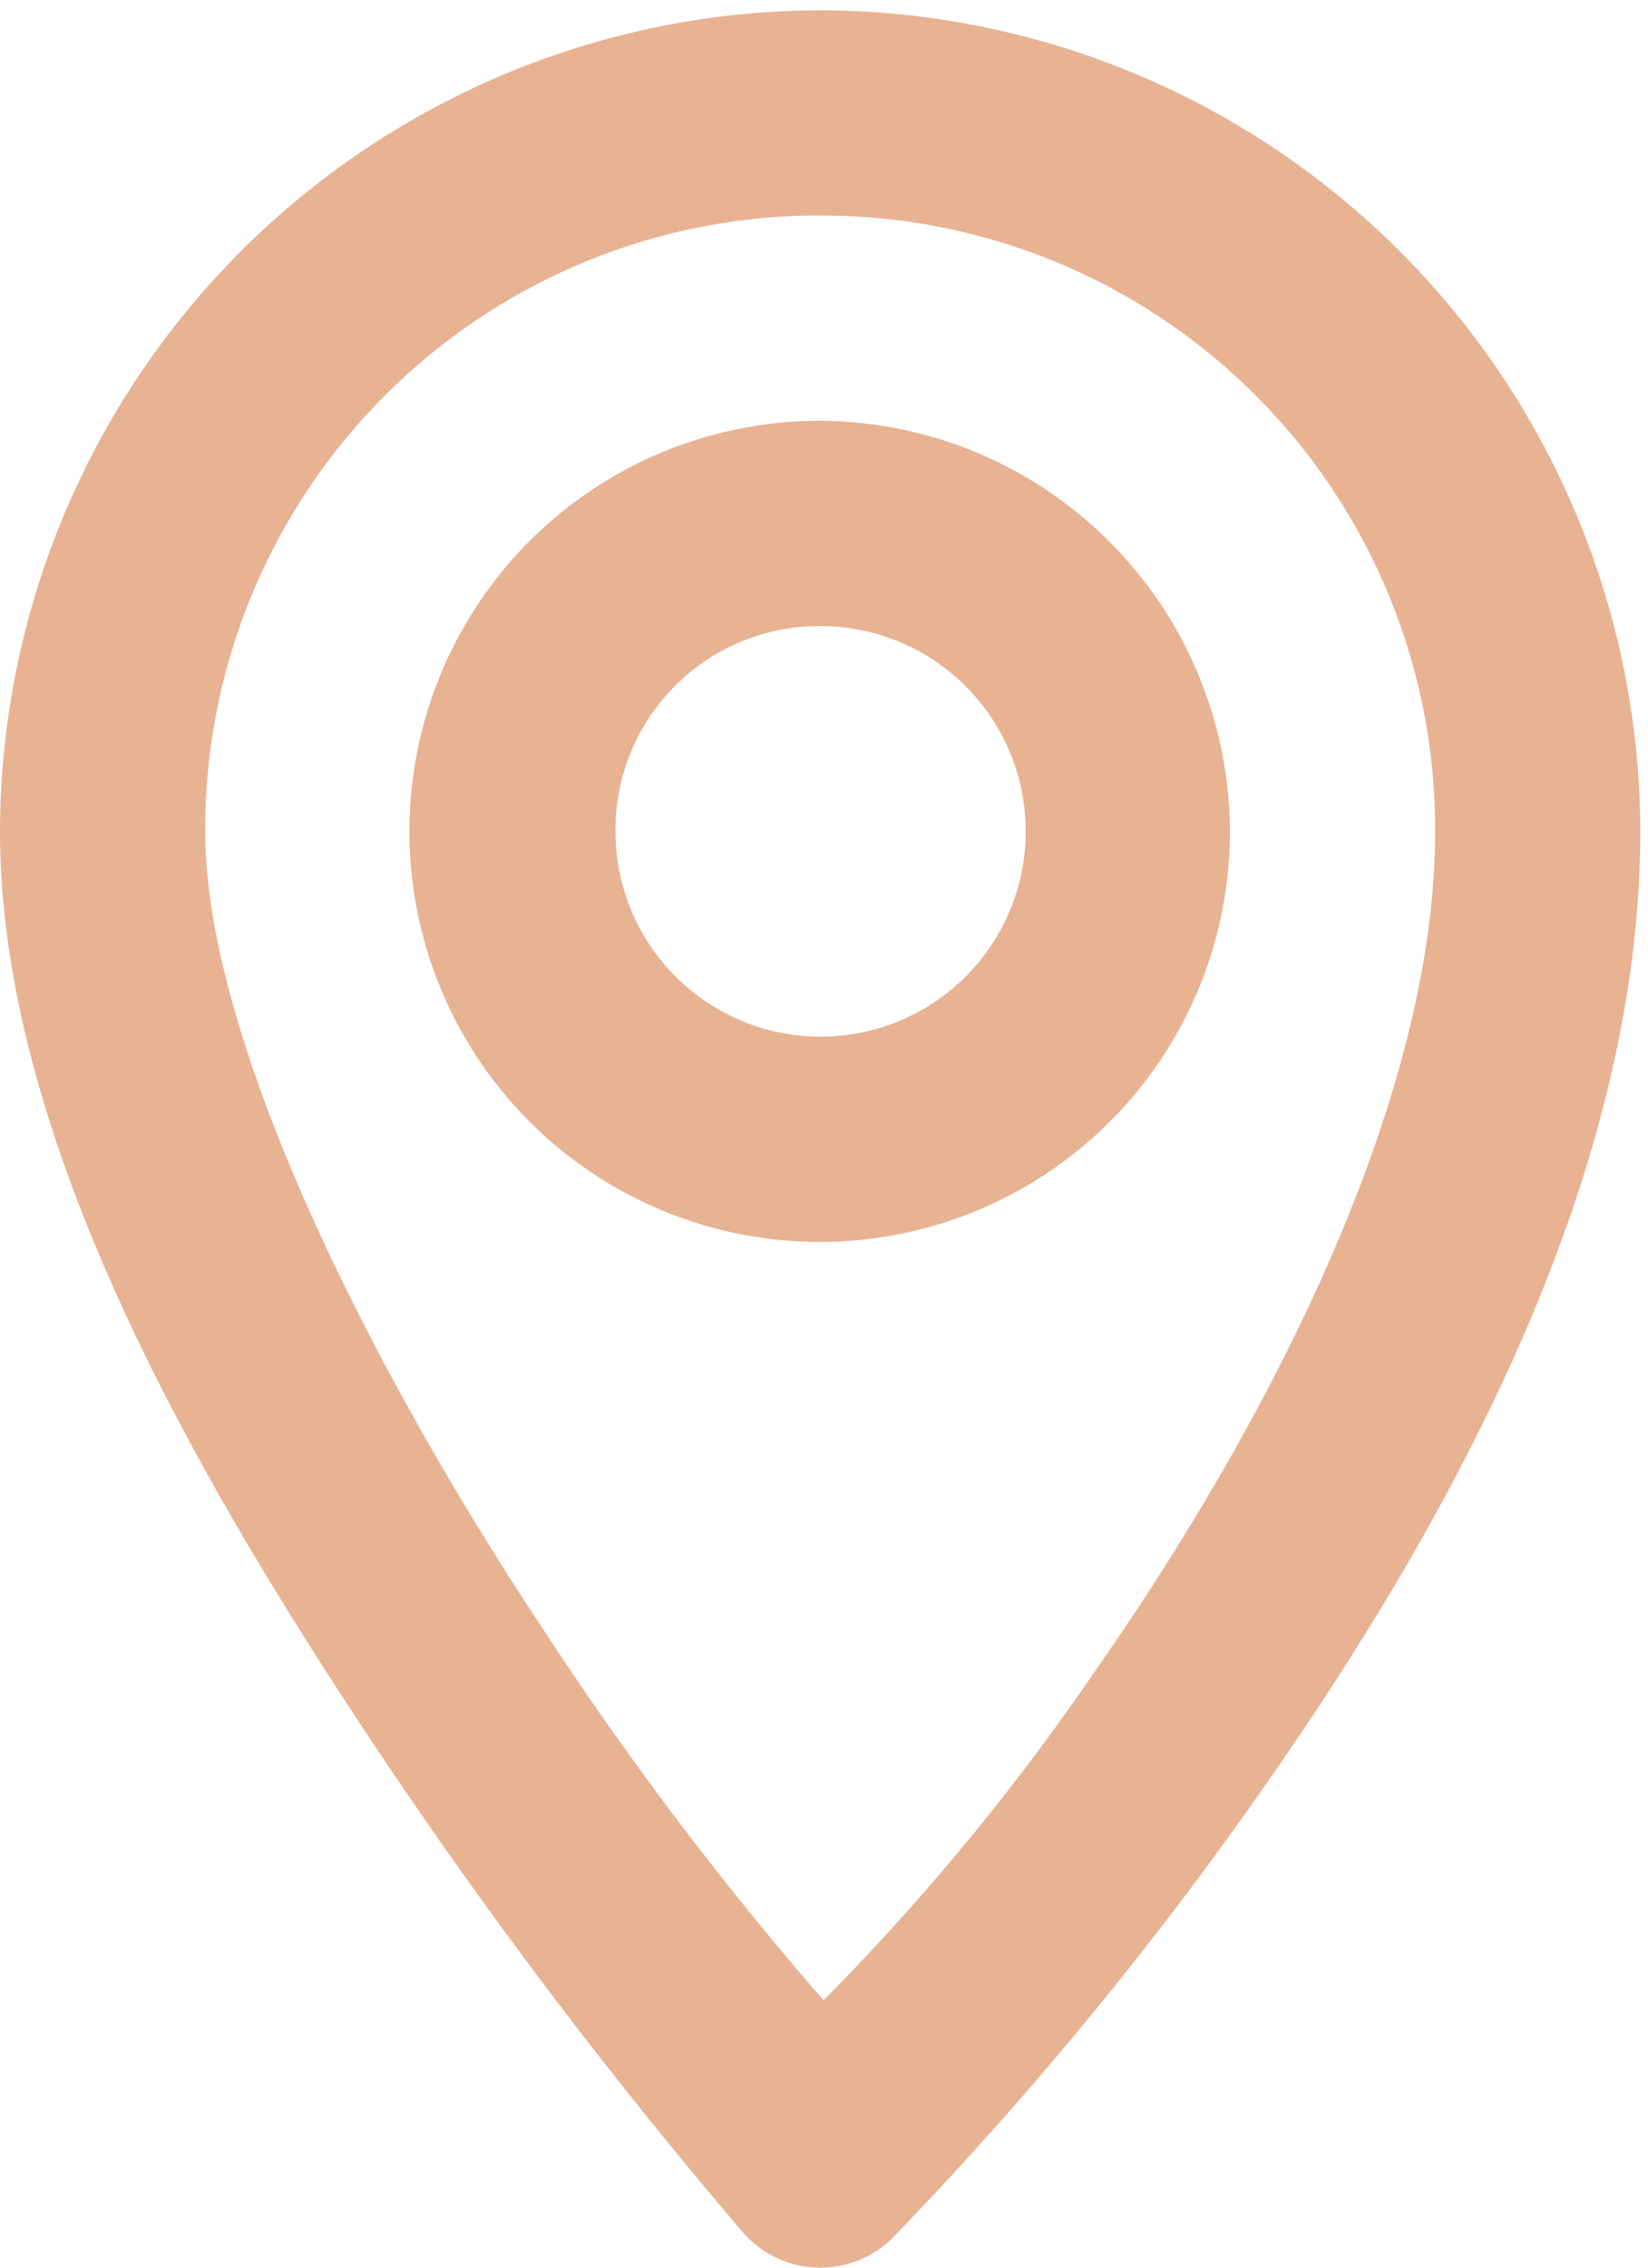
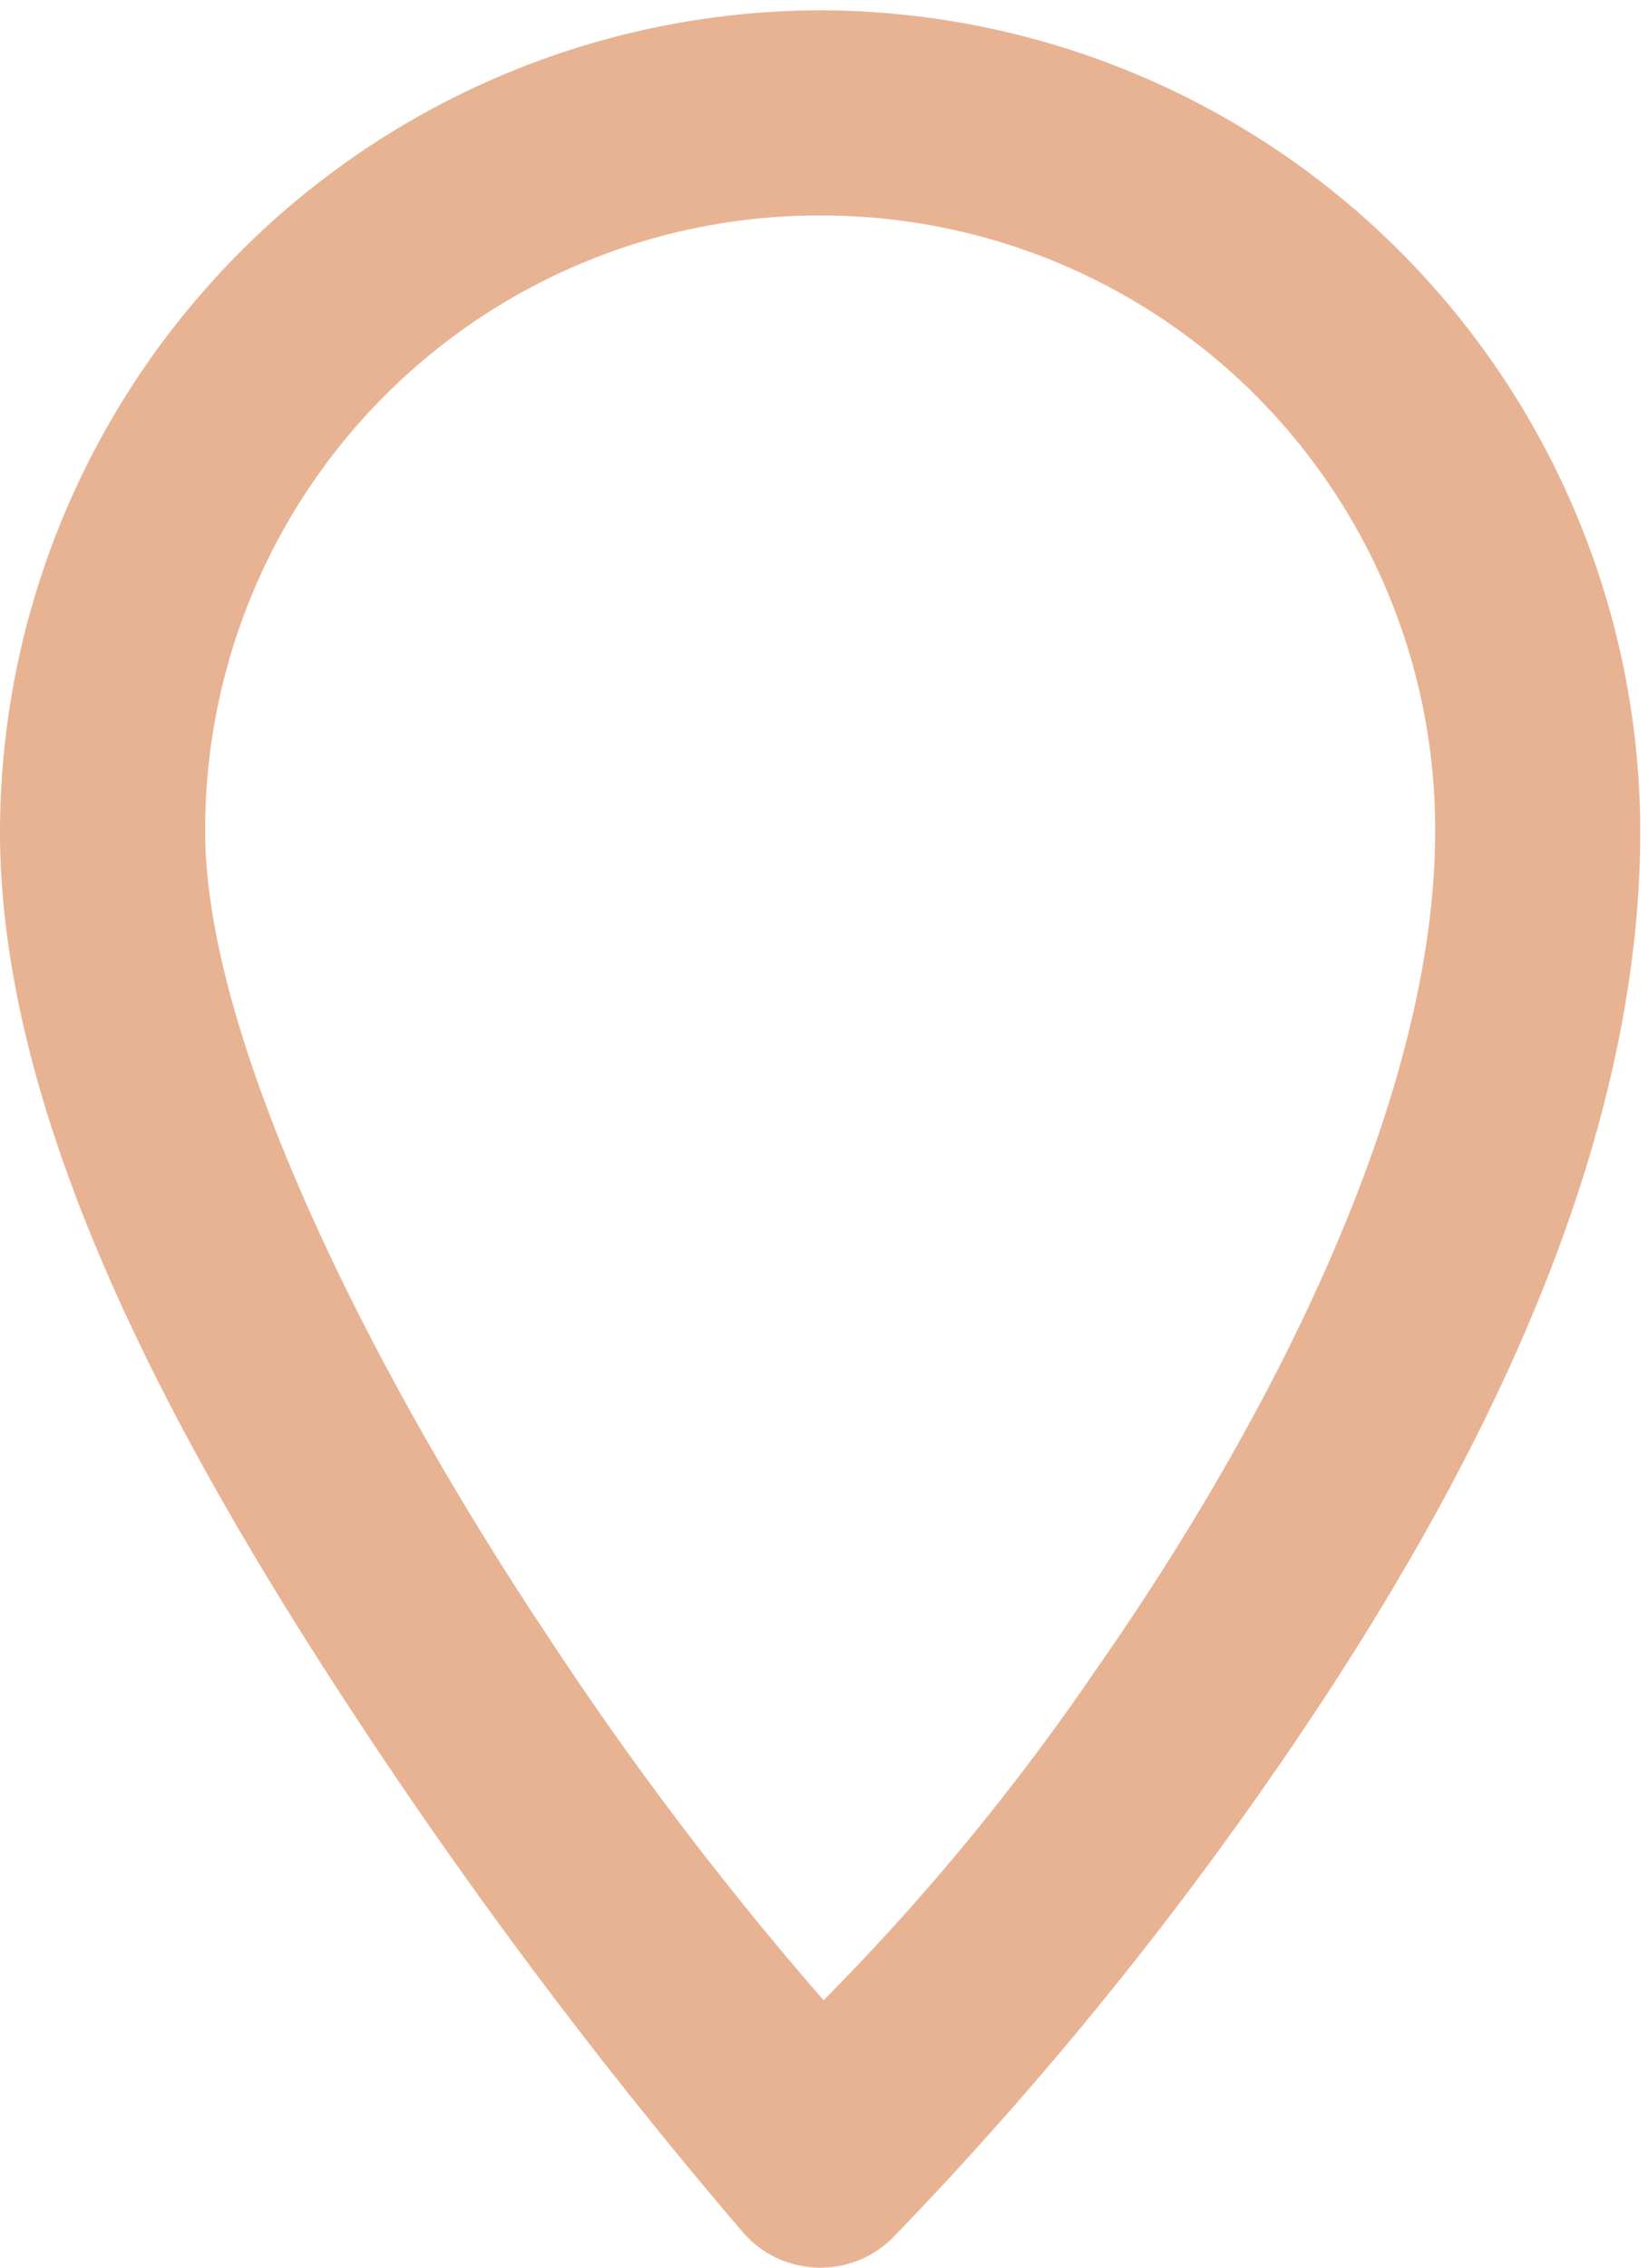
<svg xmlns="http://www.w3.org/2000/svg" width="64" height="88" viewBox="0 0 64 88">
  <defs>
    <clipPath id="clip-path">
      <rect id="Rectangle_93" data-name="Rectangle 93" width="64" height="88" transform="translate(0 -0.396)" fill="#e8b393" />
    </clipPath>
  </defs>
  <g id="Groupe_48" data-name="Groupe 48" transform="translate(0 0.396)">
    <g id="Groupe_47" data-name="Groupe 47" transform="translate(0 0)" clip-path="url(#clip-path)">
      <path id="Tracé_2845" data-name="Tracé 2845" d="M31.865,0A31.93,31.93,0,0,0,0,31.862C0,43.677,7.478,56.739,14.61,67.435A198.9,198.9,0,0,0,28.867,86.246a3.983,3.983,0,0,0,5.619.366c.06-.052.115-.108.171-.159a143.085,143.085,0,0,0,14.4-17.462C56.244,58.73,63.7,45.358,63.7,31.862A31.906,31.906,0,0,0,31.865,0m0,7.964a23.816,23.816,0,0,1,23.869,23.9c0,10.4-6.443,22.925-13.2,32.574A91.157,91.157,0,0,1,31.985,77.223a130.667,130.667,0,0,1-10.76-14.2C14.415,52.812,7.968,39.962,7.968,31.862a23.84,23.84,0,0,1,23.9-23.9" transform="translate(0 0.004)" fill="#e8b393" />
-       <path id="Tracé_2846" data-name="Tracé 2846" d="M19.934,4a15.933,15.933,0,1,0,15.9,15.933A16,16,0,0,0,19.934,4m0,7.968a7.966,7.966,0,1,1-7.964,7.964,7.907,7.907,0,0,1,7.964-7.964" transform="translate(11.932 11.933)" fill="#e8b393" />
    </g>
  </g>
</svg>